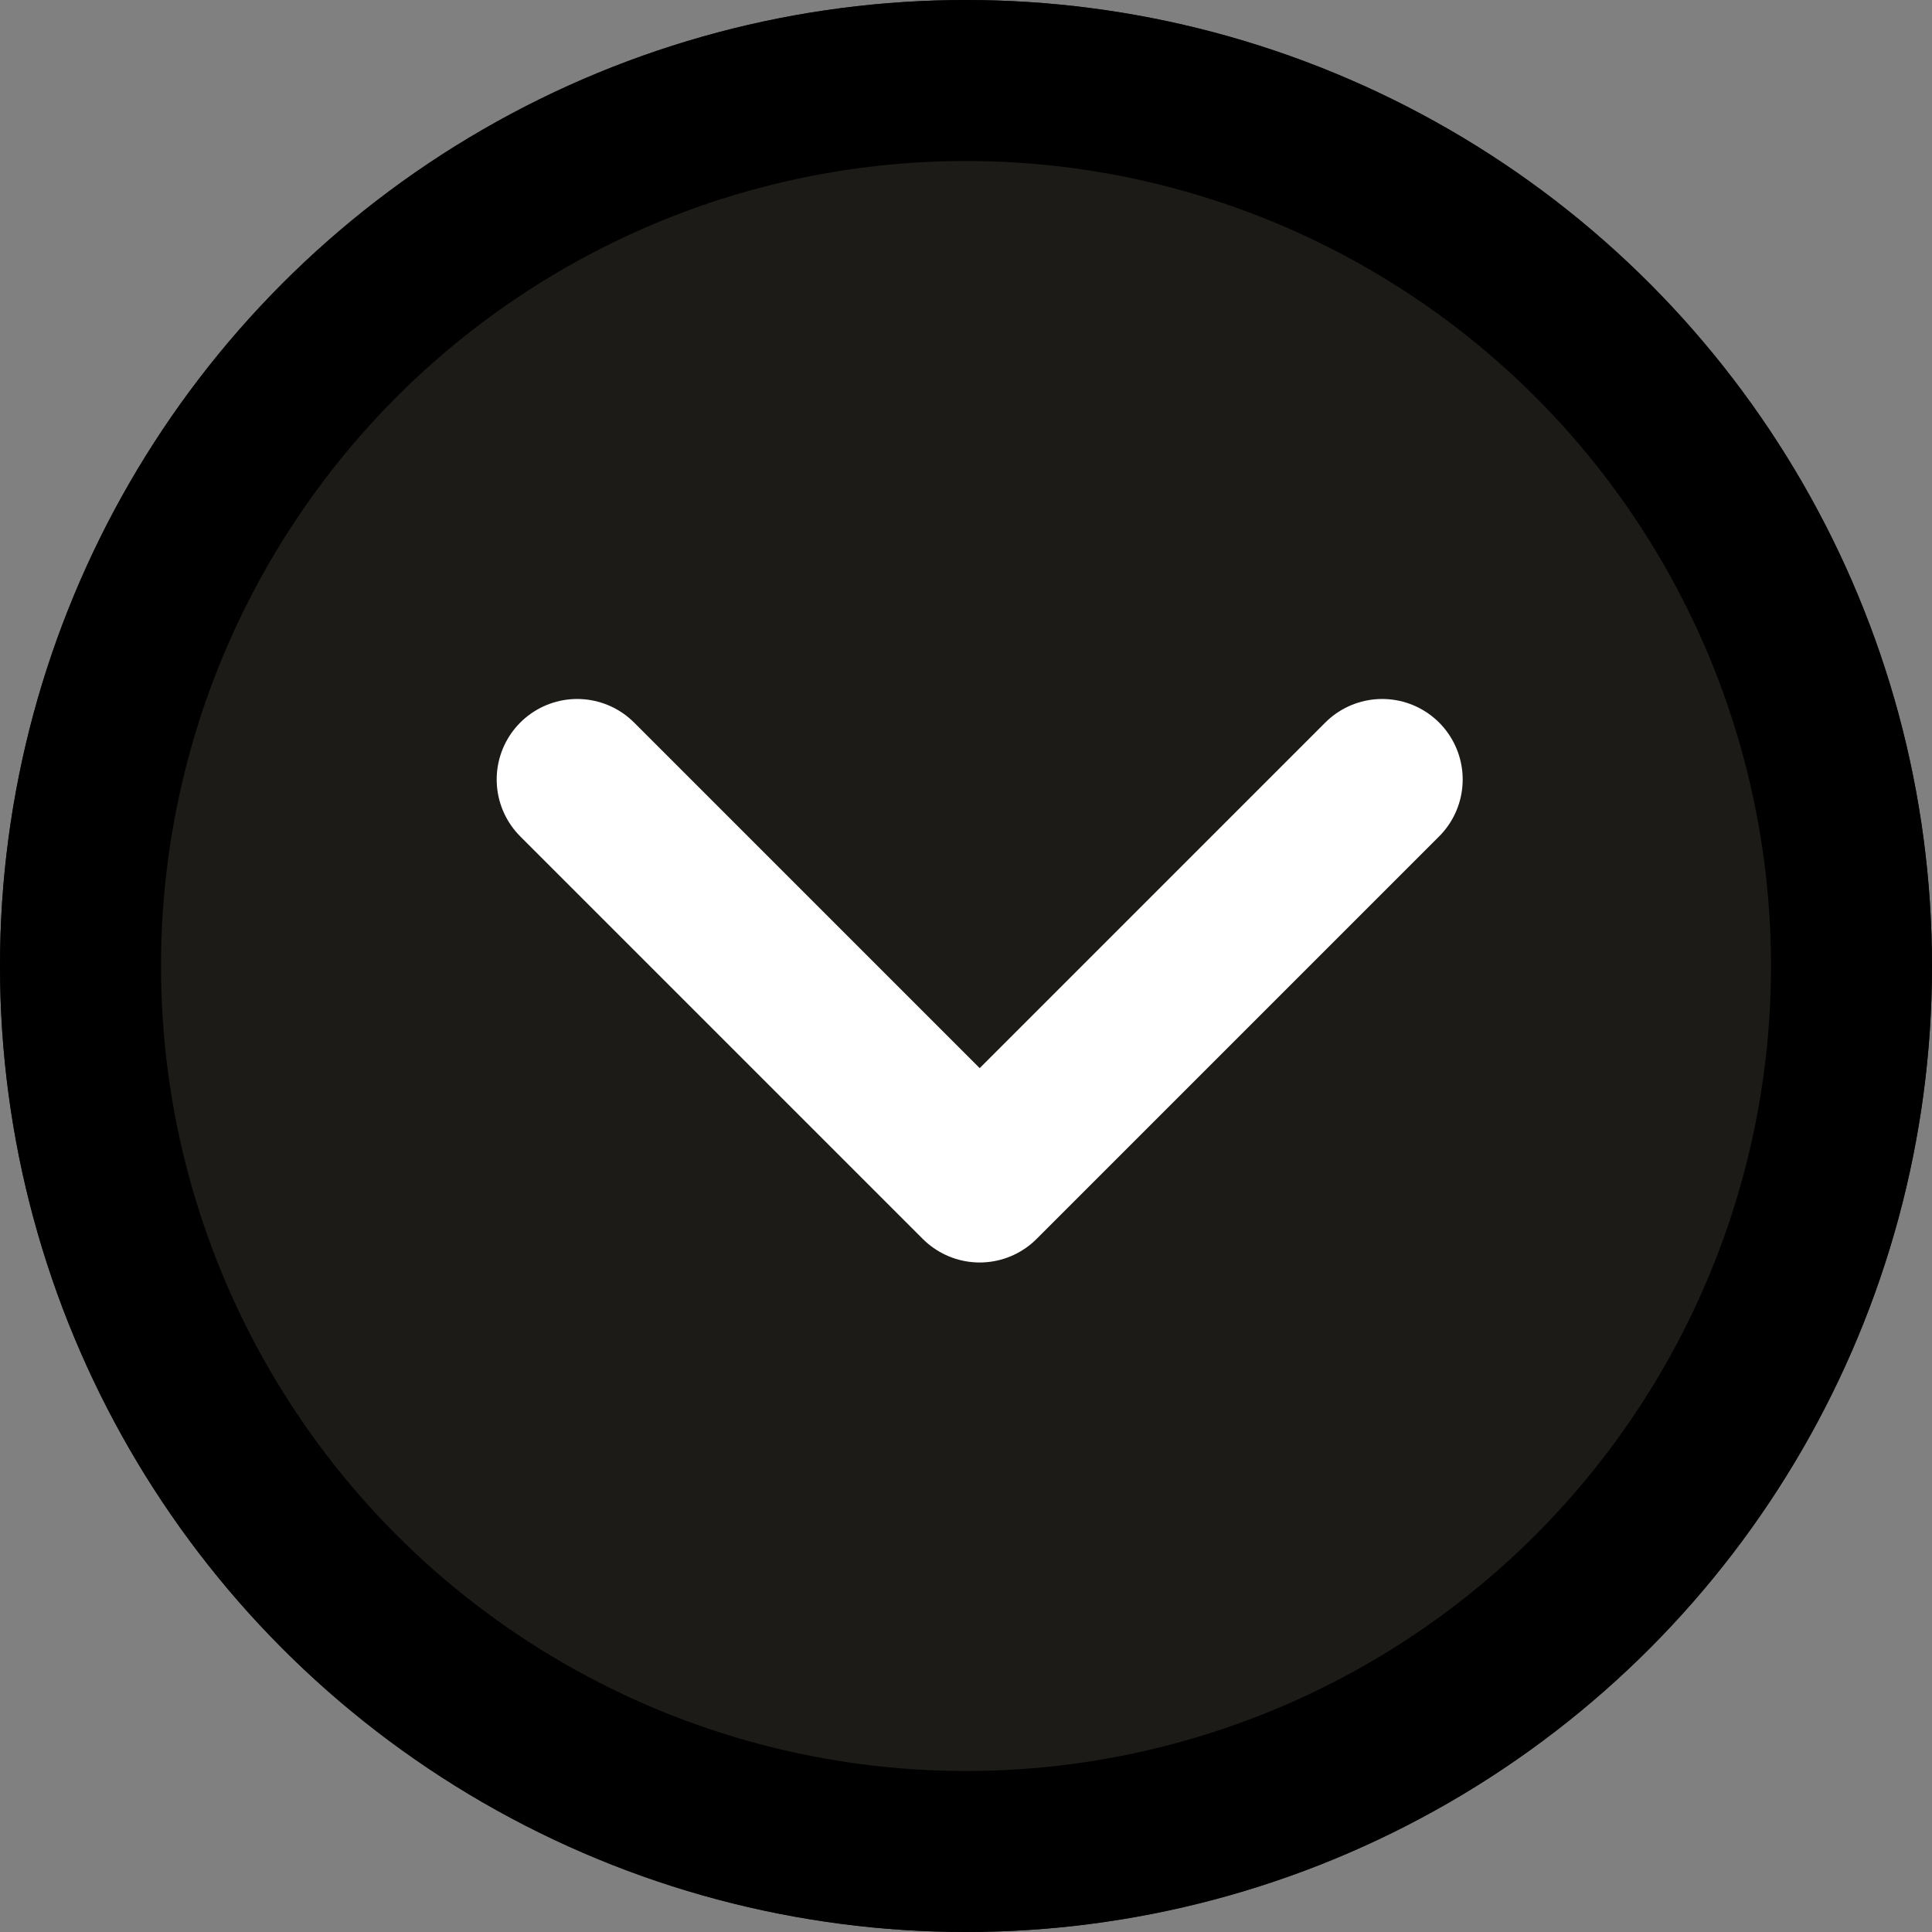
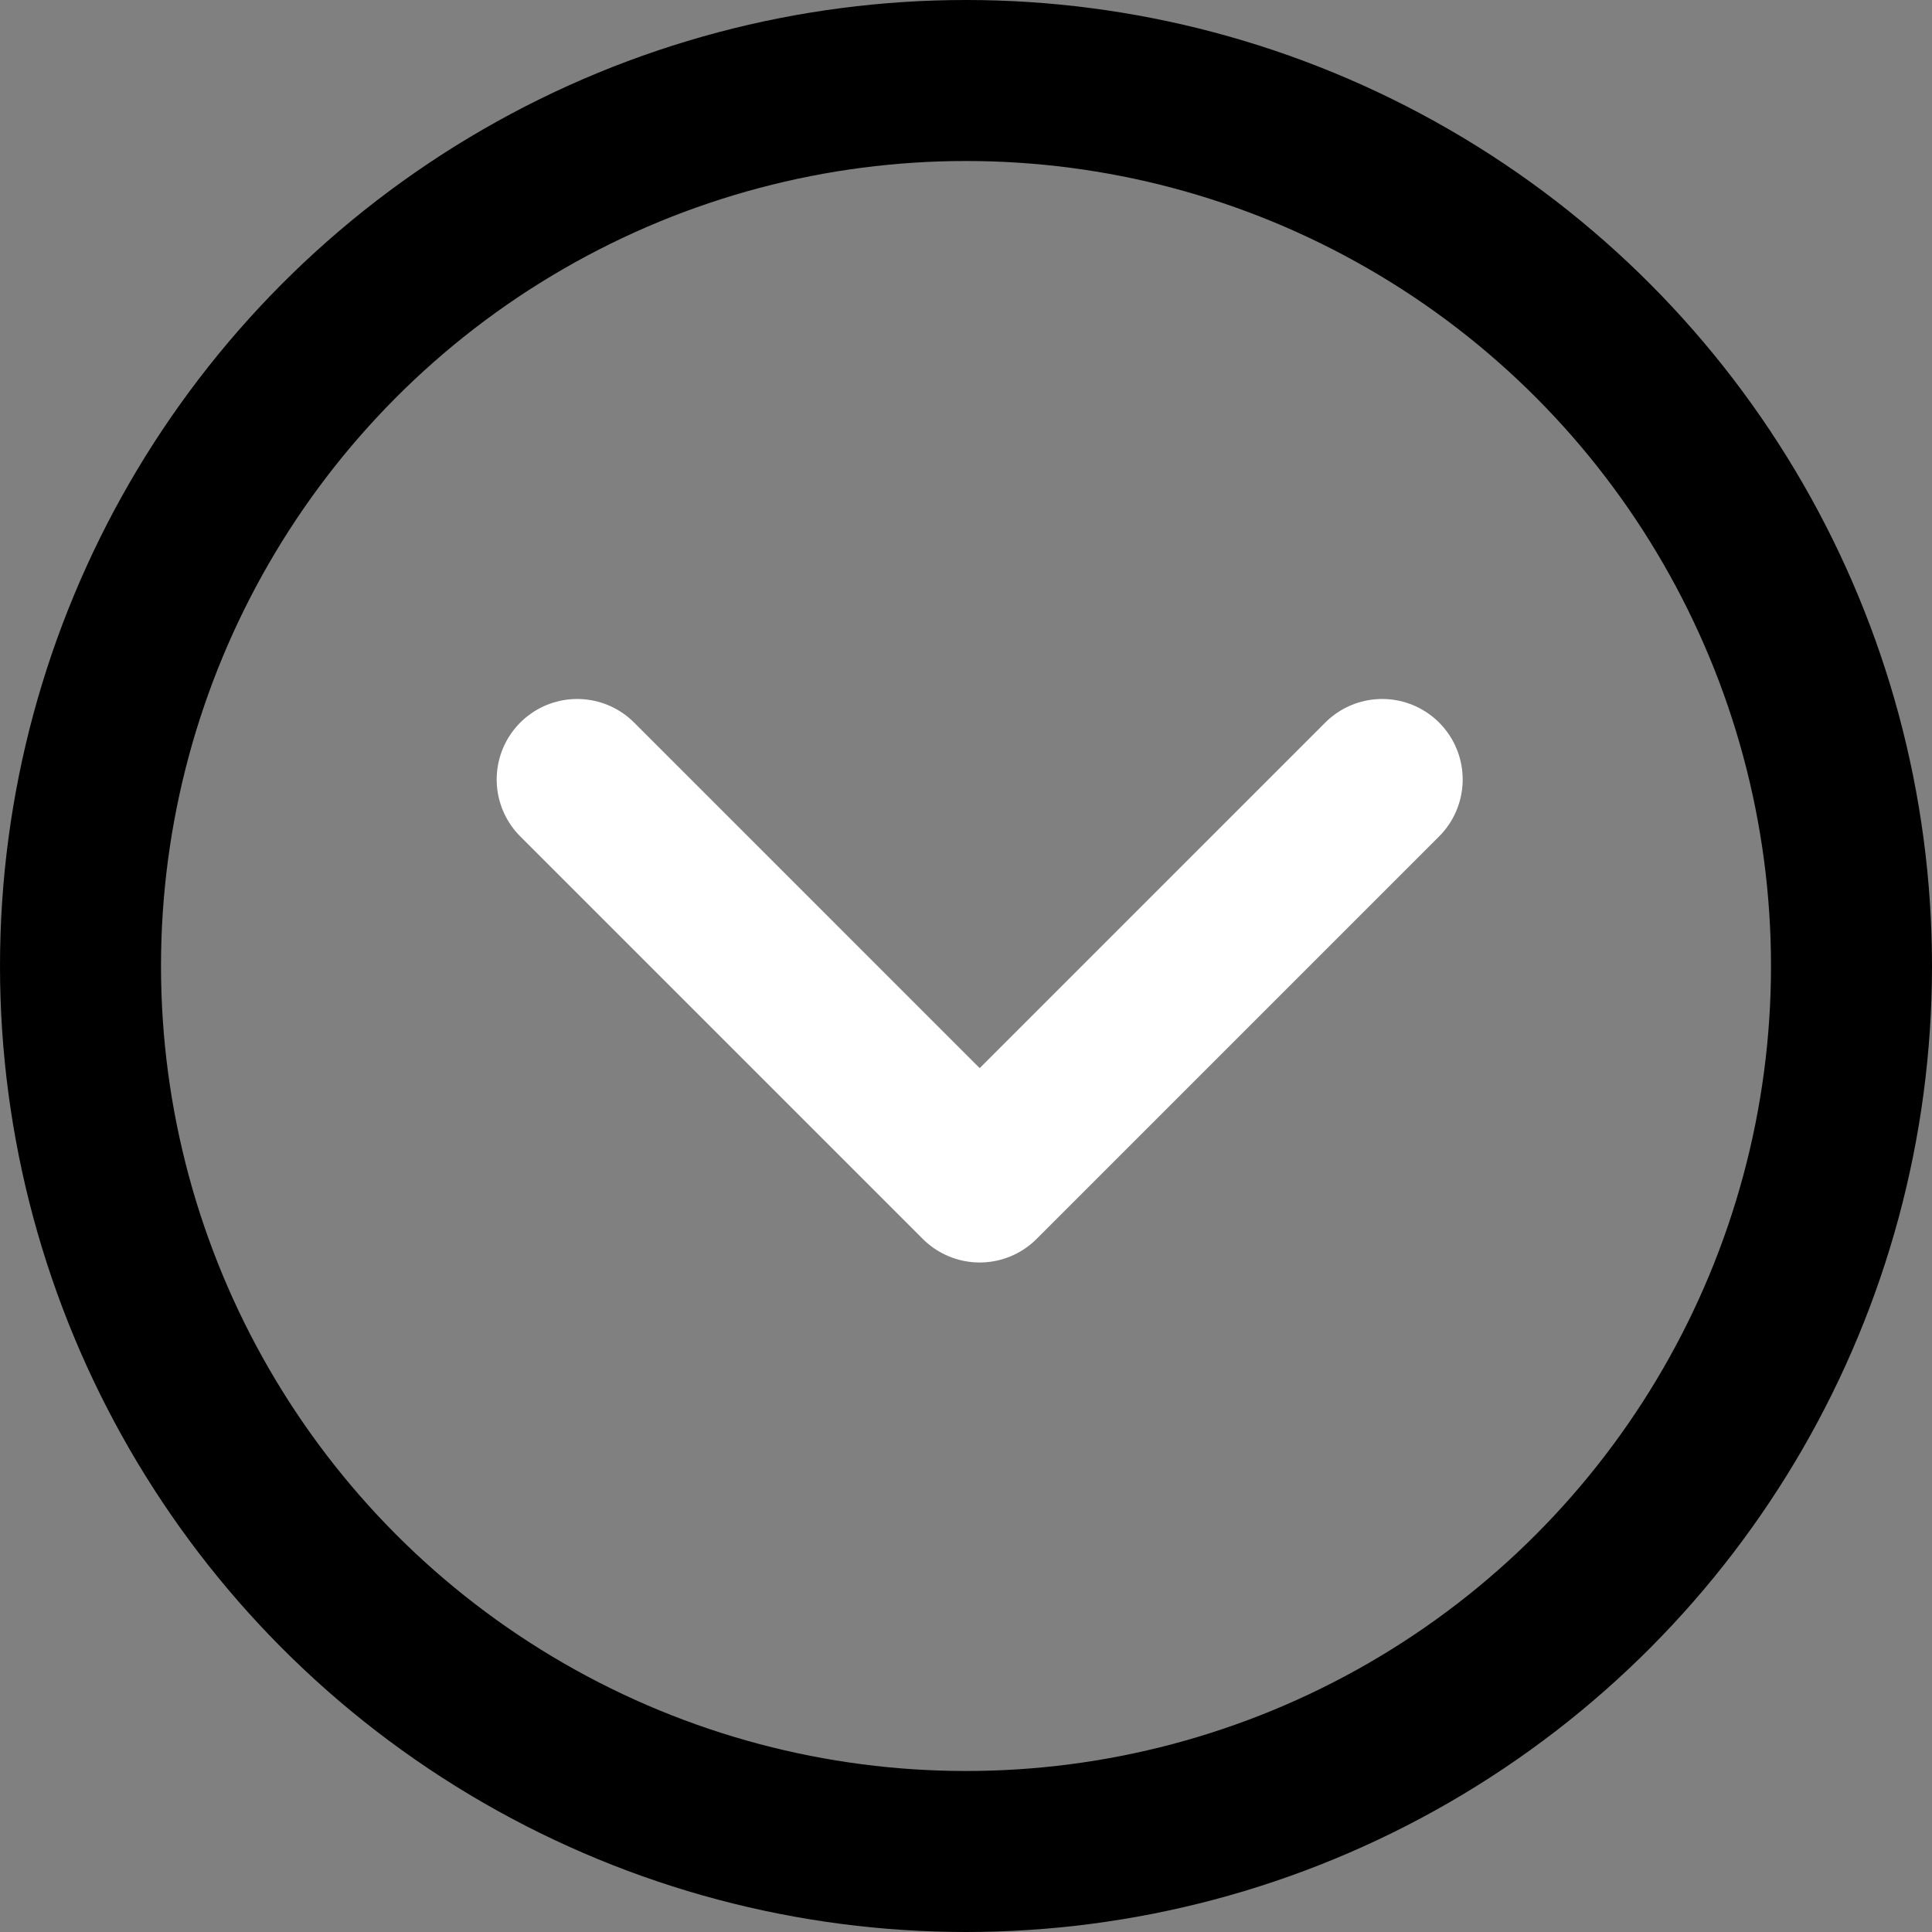
<svg xmlns="http://www.w3.org/2000/svg" id="グループ_822" data-name="グループ 822" width="24" height="24" viewBox="0 0 24 24">
  <rect x="0" y="0" width="24" height="24" fill="#808080" stroke="none" />
  <g id="楕円形_13" data-name="楕円形 13" fill="#1d1b18" stroke="#000" stroke-width="2">
-     <circle cx="12" cy="12" r="12" stroke="none" />
    <circle cx="12" cy="12" r="11" fill="none" />
  </g>
  <path id="パス_1875" data-name="パス 1875" d="M0,0,5,5,0,10" transform="translate(17.17 9.683) rotate(90)" fill="none" stroke="#fff" stroke-linecap="round" stroke-linejoin="round" stroke-width="2" />
</svg>